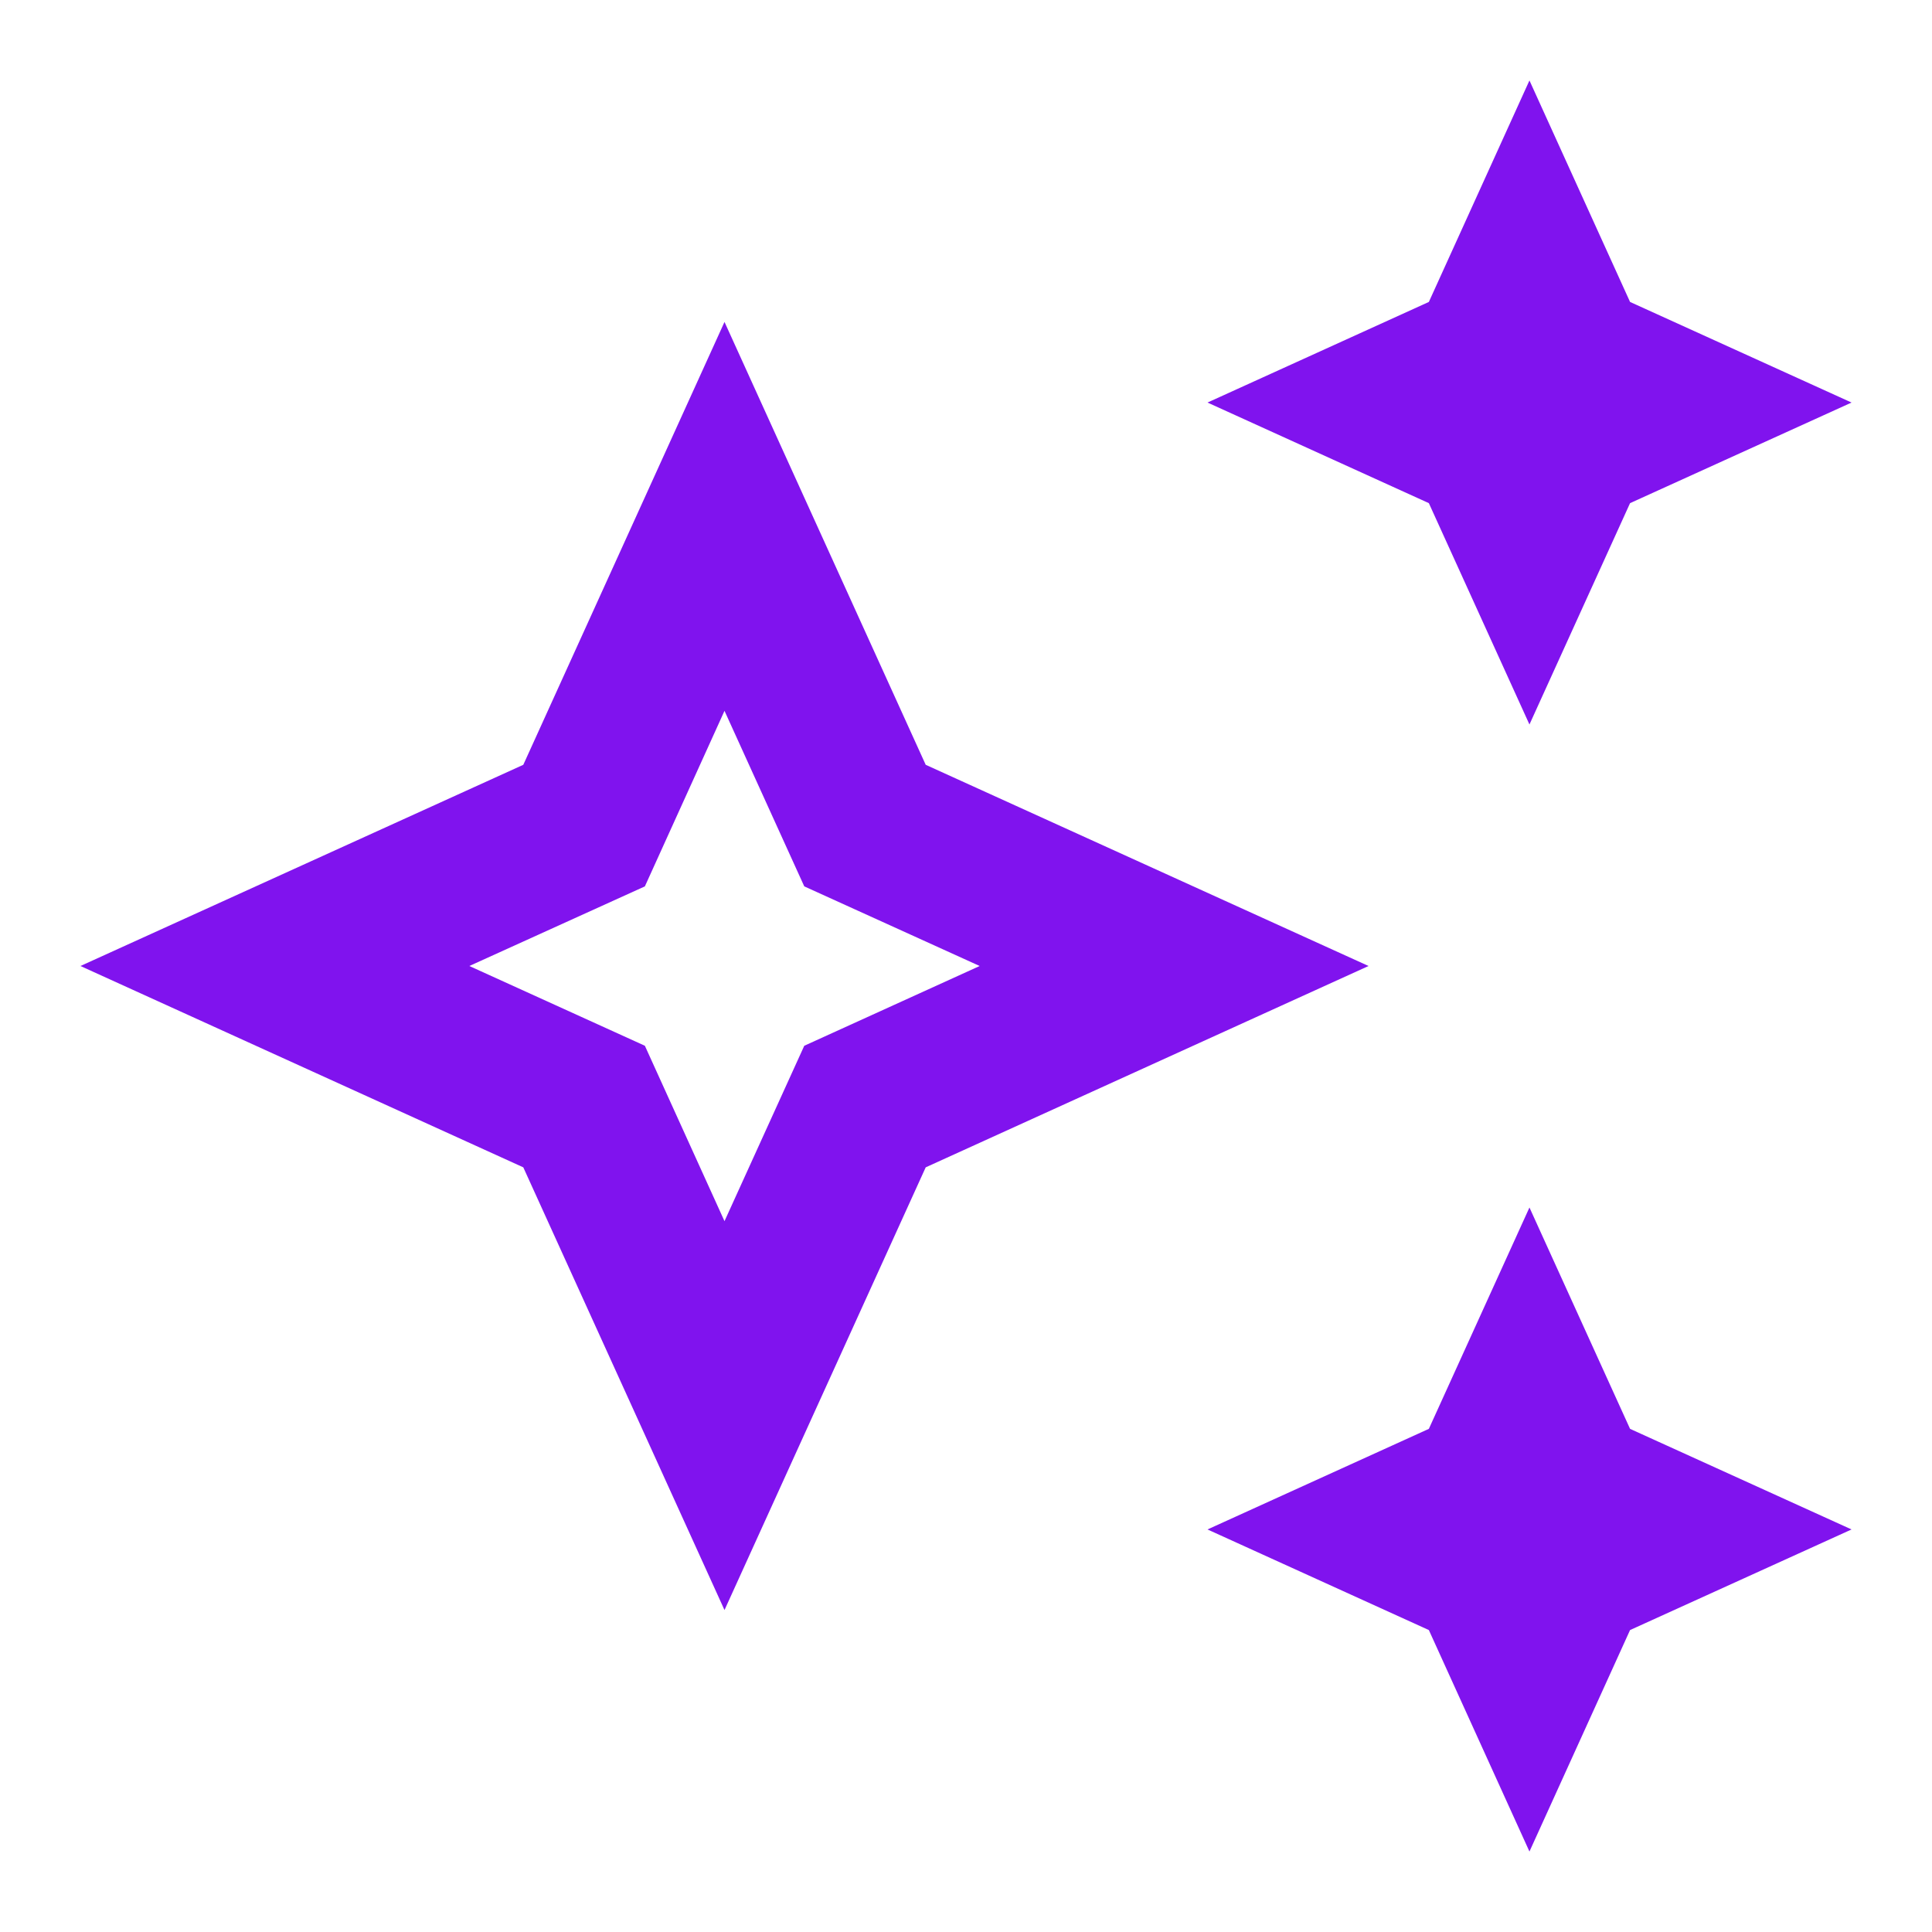
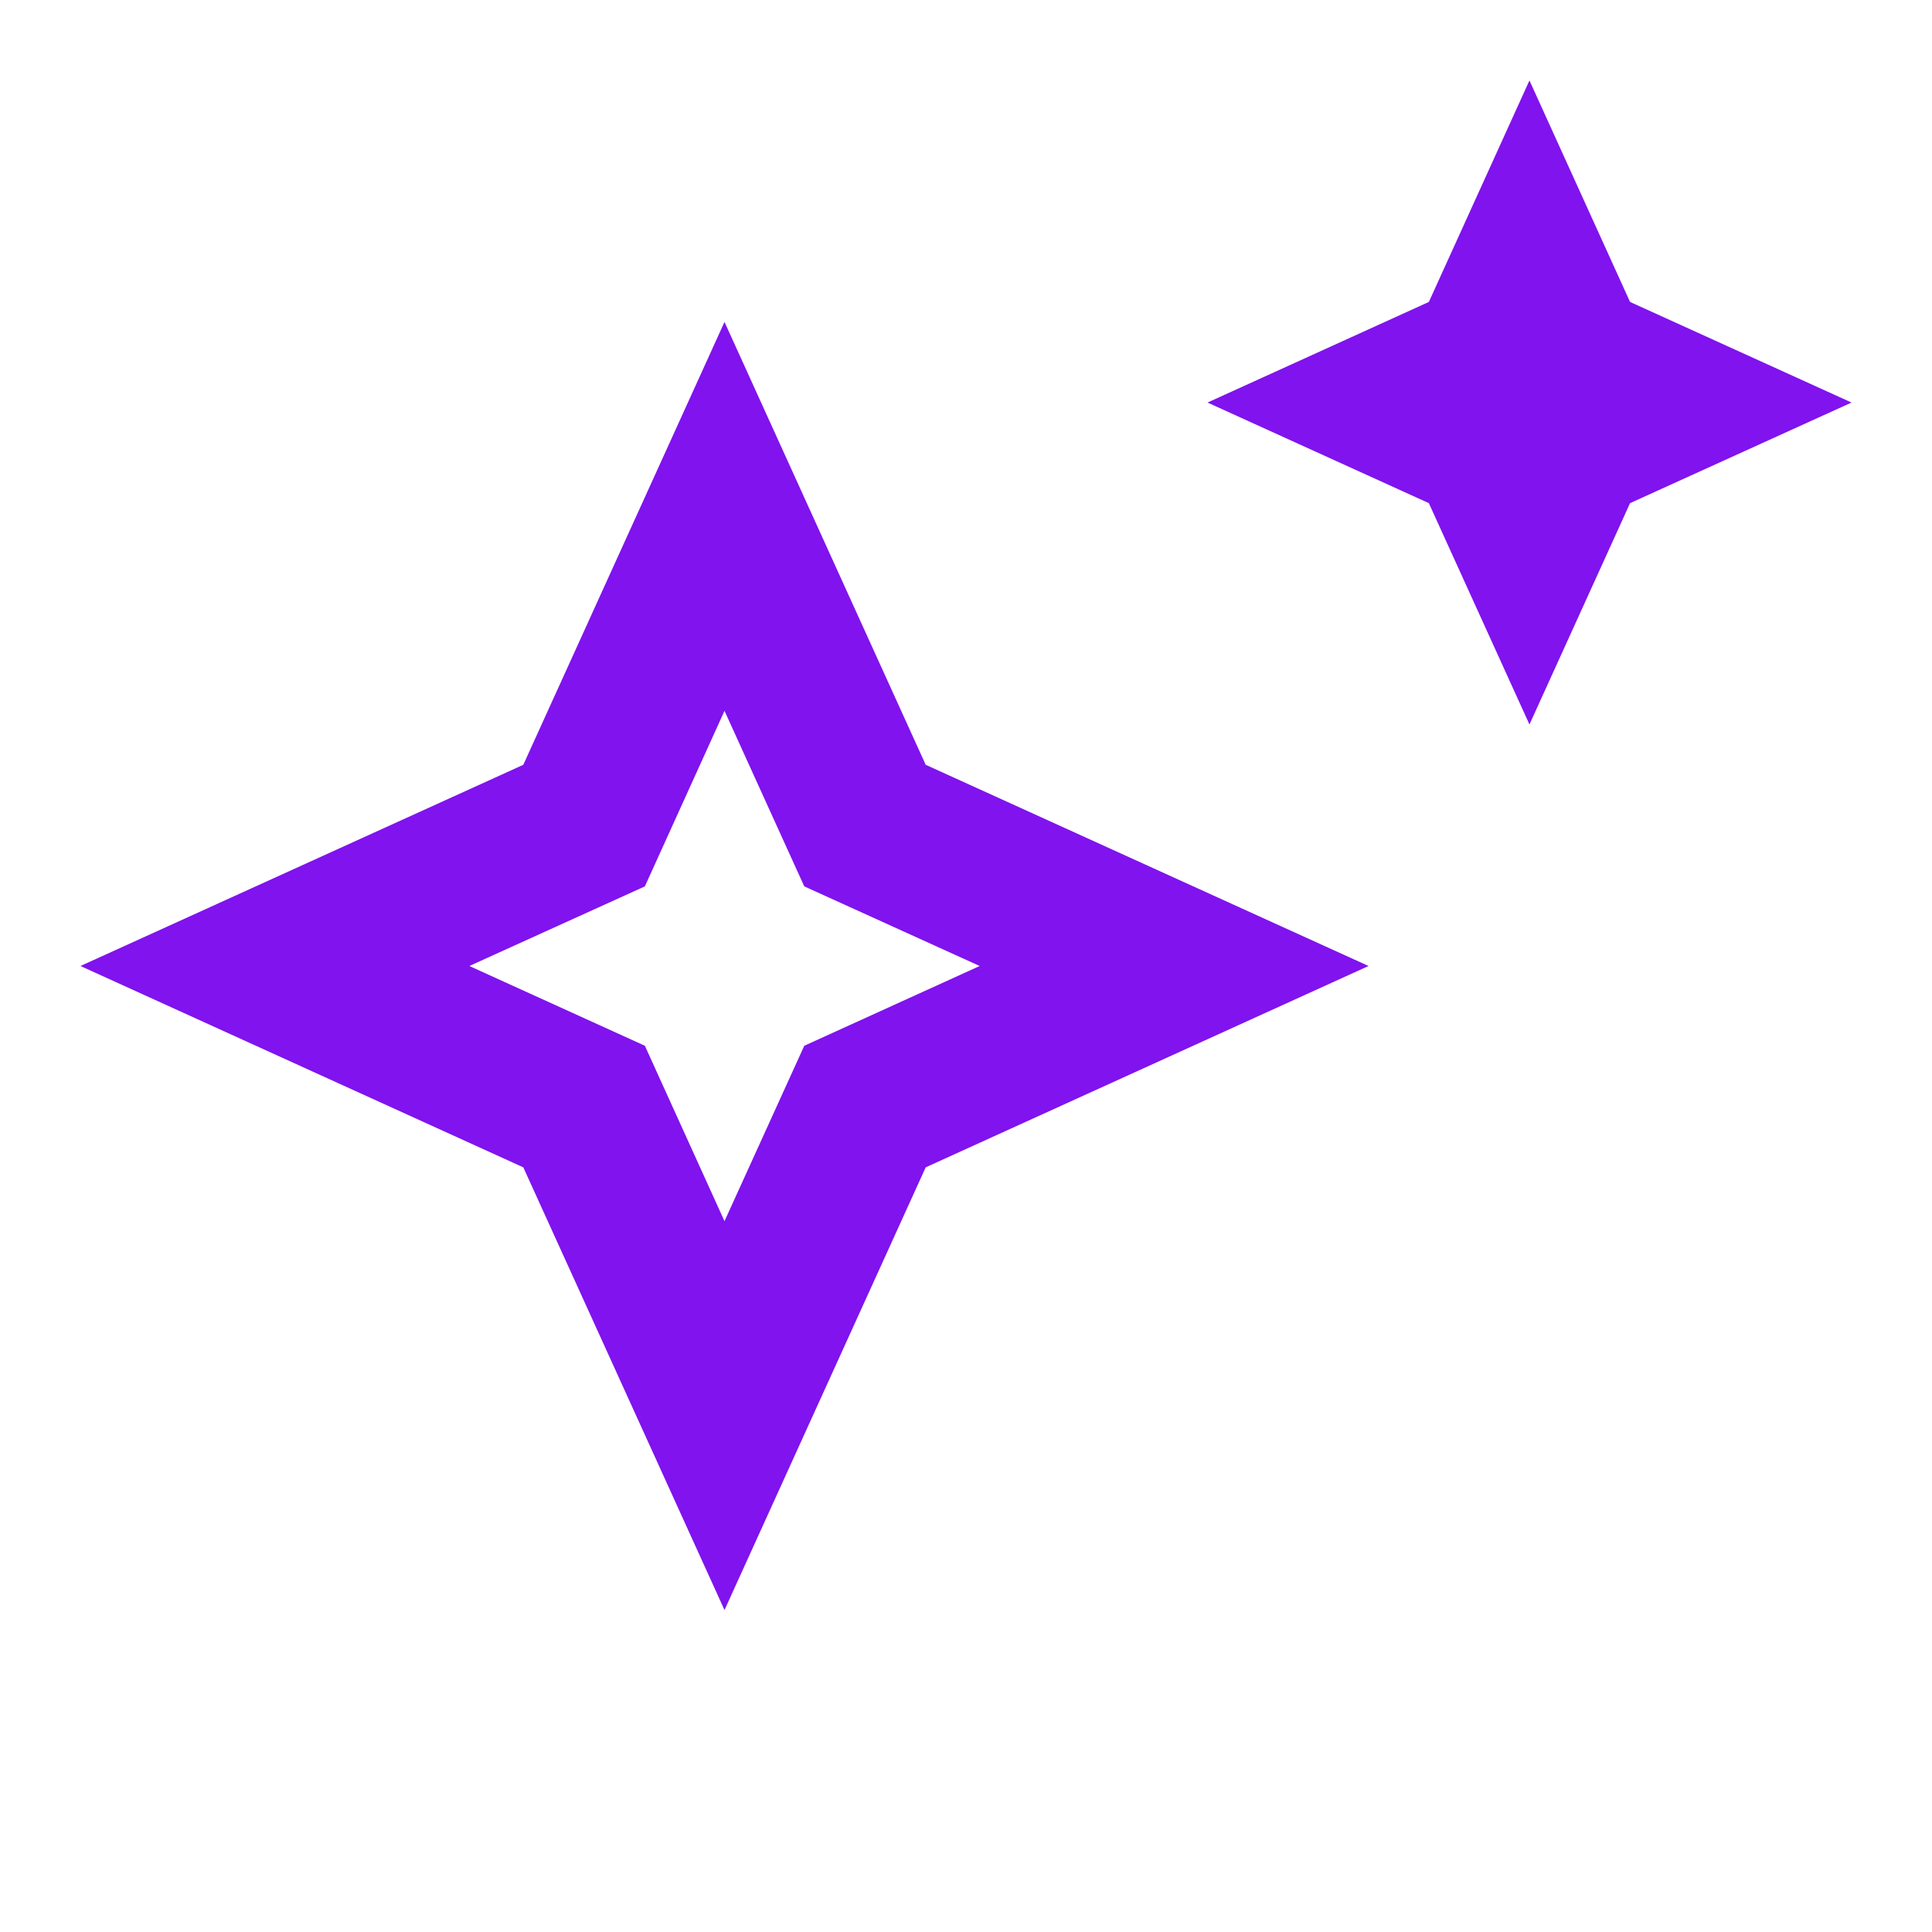
<svg xmlns="http://www.w3.org/2000/svg" width="14" height="14" viewBox="0 0 14 14" fill="none">
  <path d="M11.083 5.25L11.812 3.646L13.417 2.917L11.812 2.188L11.083 0.583L10.354 2.188L8.75 2.917L10.354 3.646L11.083 5.25Z" fill="#8013EE" />
-   <path d="M11.083 8.75L10.354 10.354L8.75 11.083L10.354 11.812L11.083 13.417L11.812 11.812L13.417 11.083L11.812 10.354L11.083 8.75Z" fill="#8013EE" />
  <path d="M6.708 5.542L5.25 2.333L3.792 5.542L0.583 7L3.792 8.459L5.25 11.667L6.708 8.459L9.917 7L6.708 5.542ZM5.828 7.578L5.25 8.849L4.673 7.578L3.401 7L4.673 6.423L5.25 5.151L5.828 6.423L7.099 7L5.828 7.578Z" fill="#8013EE" />
</svg>